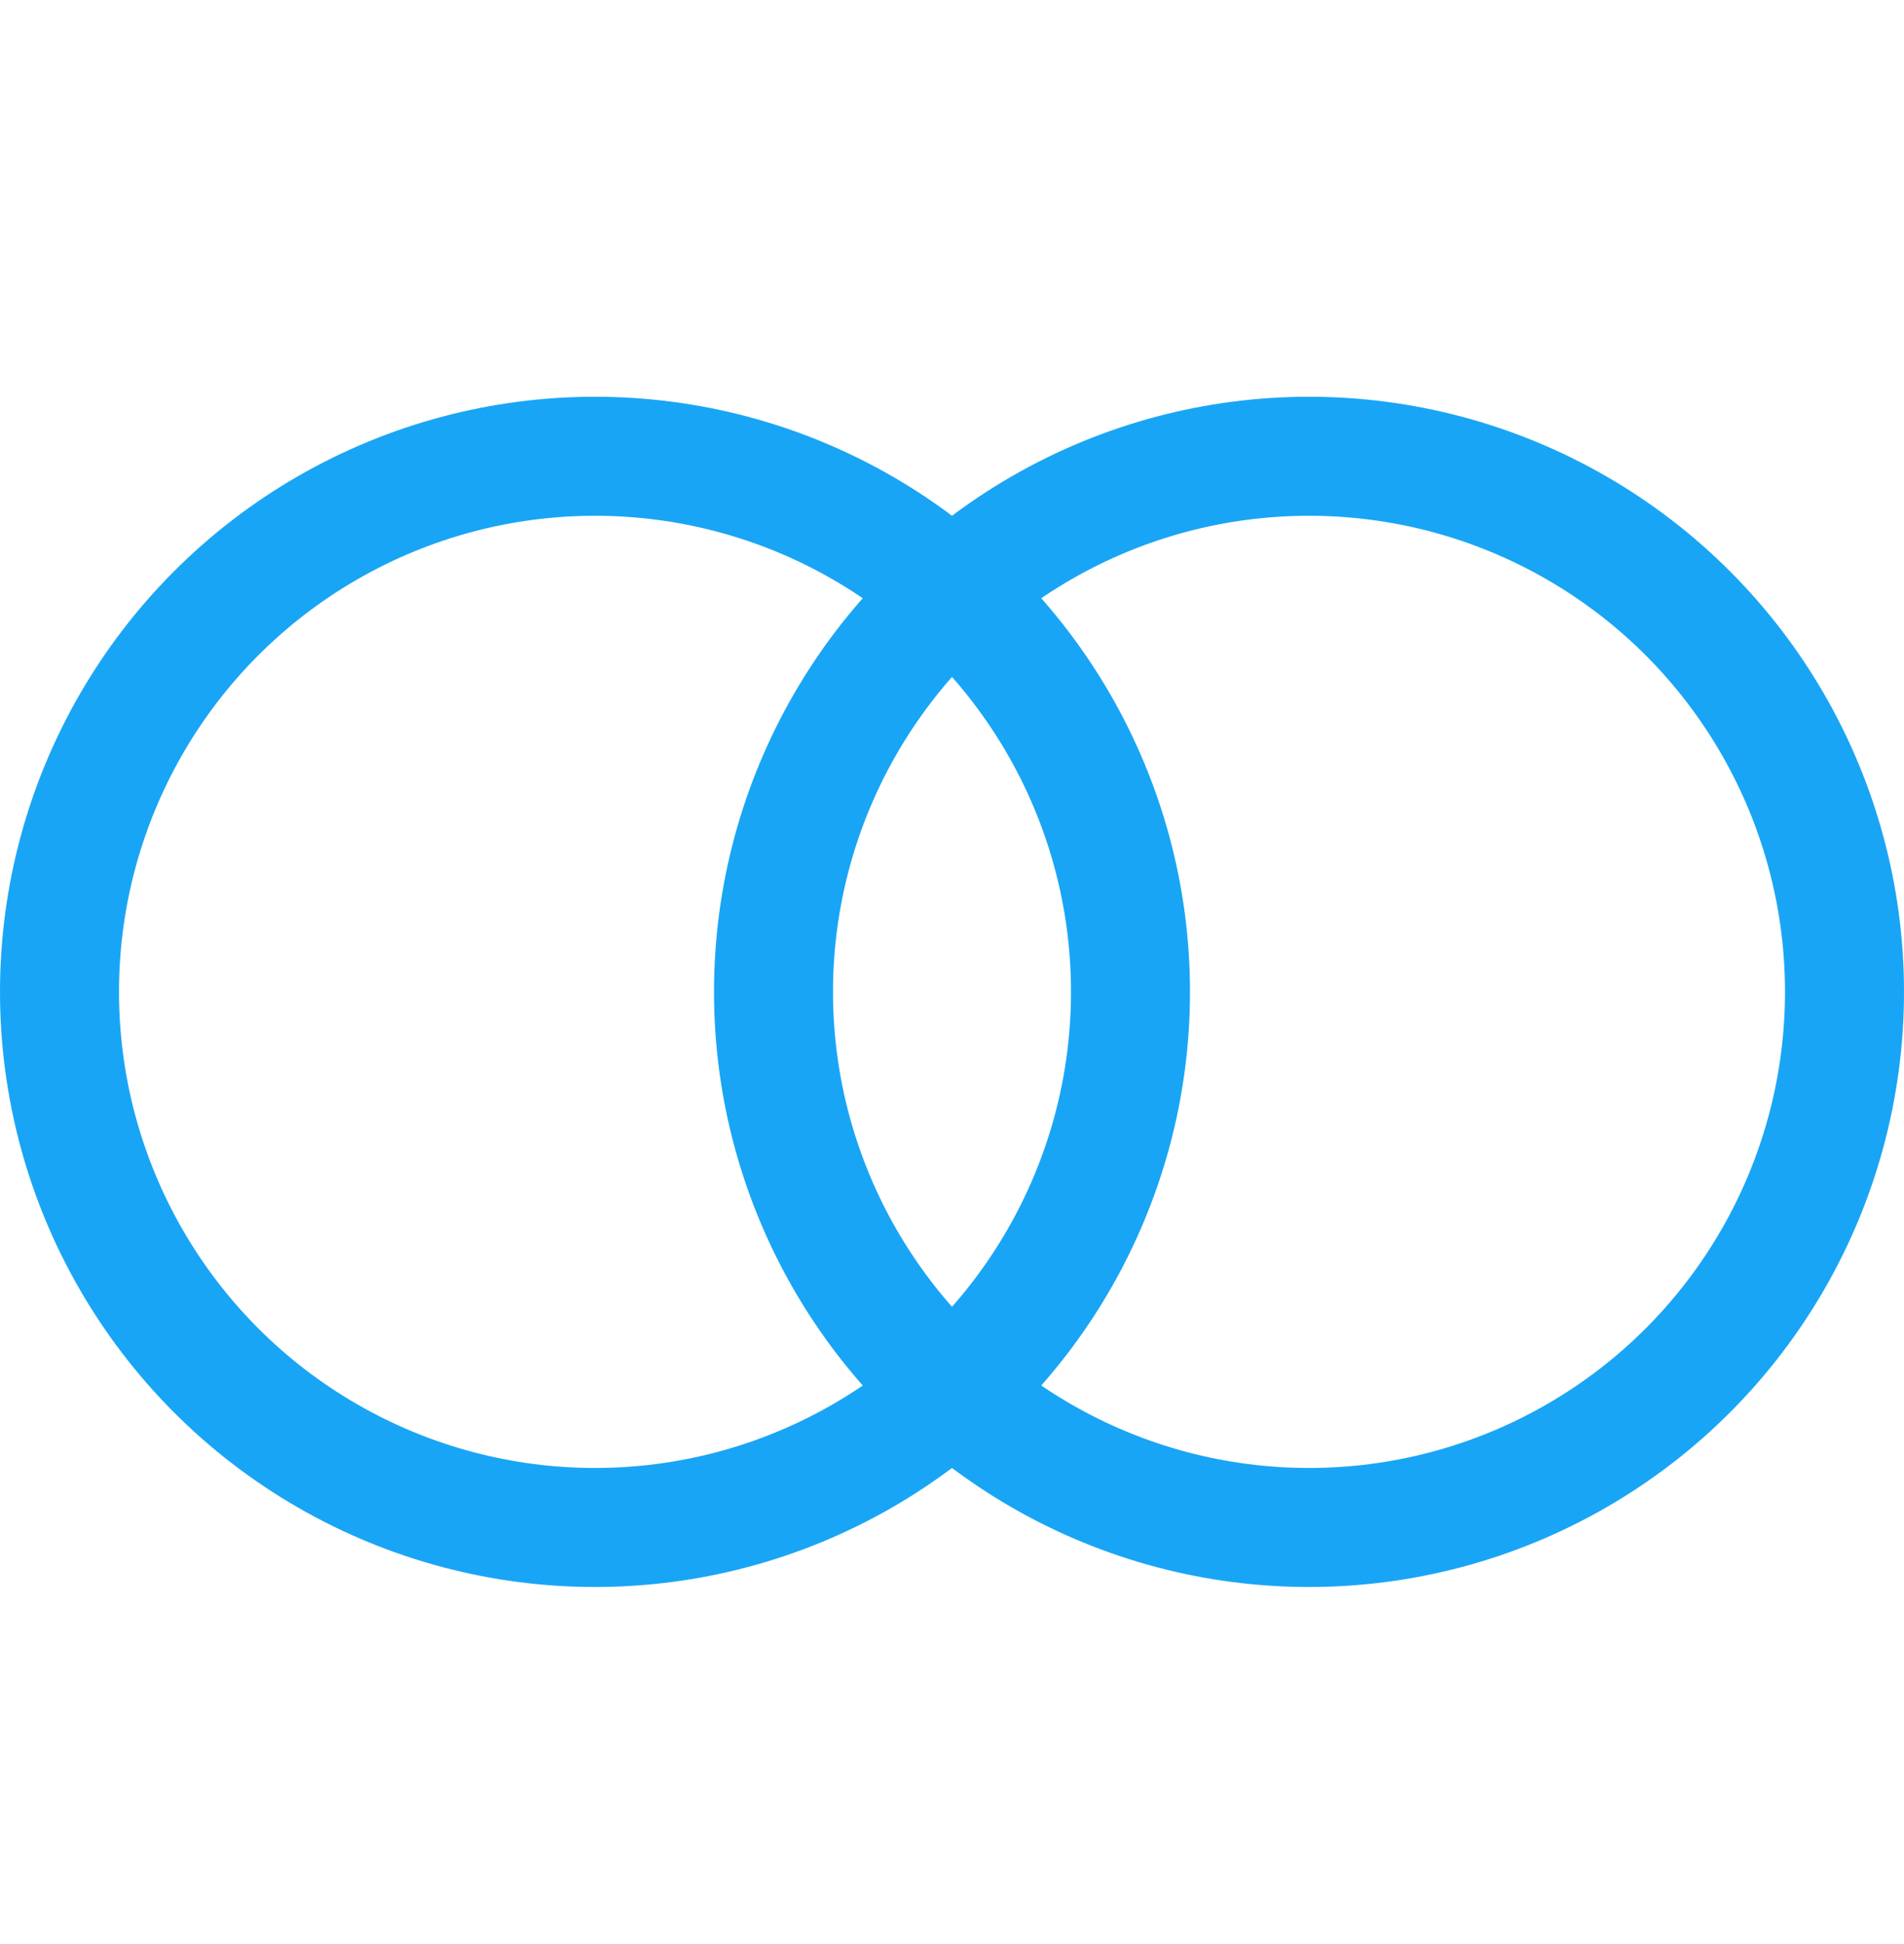
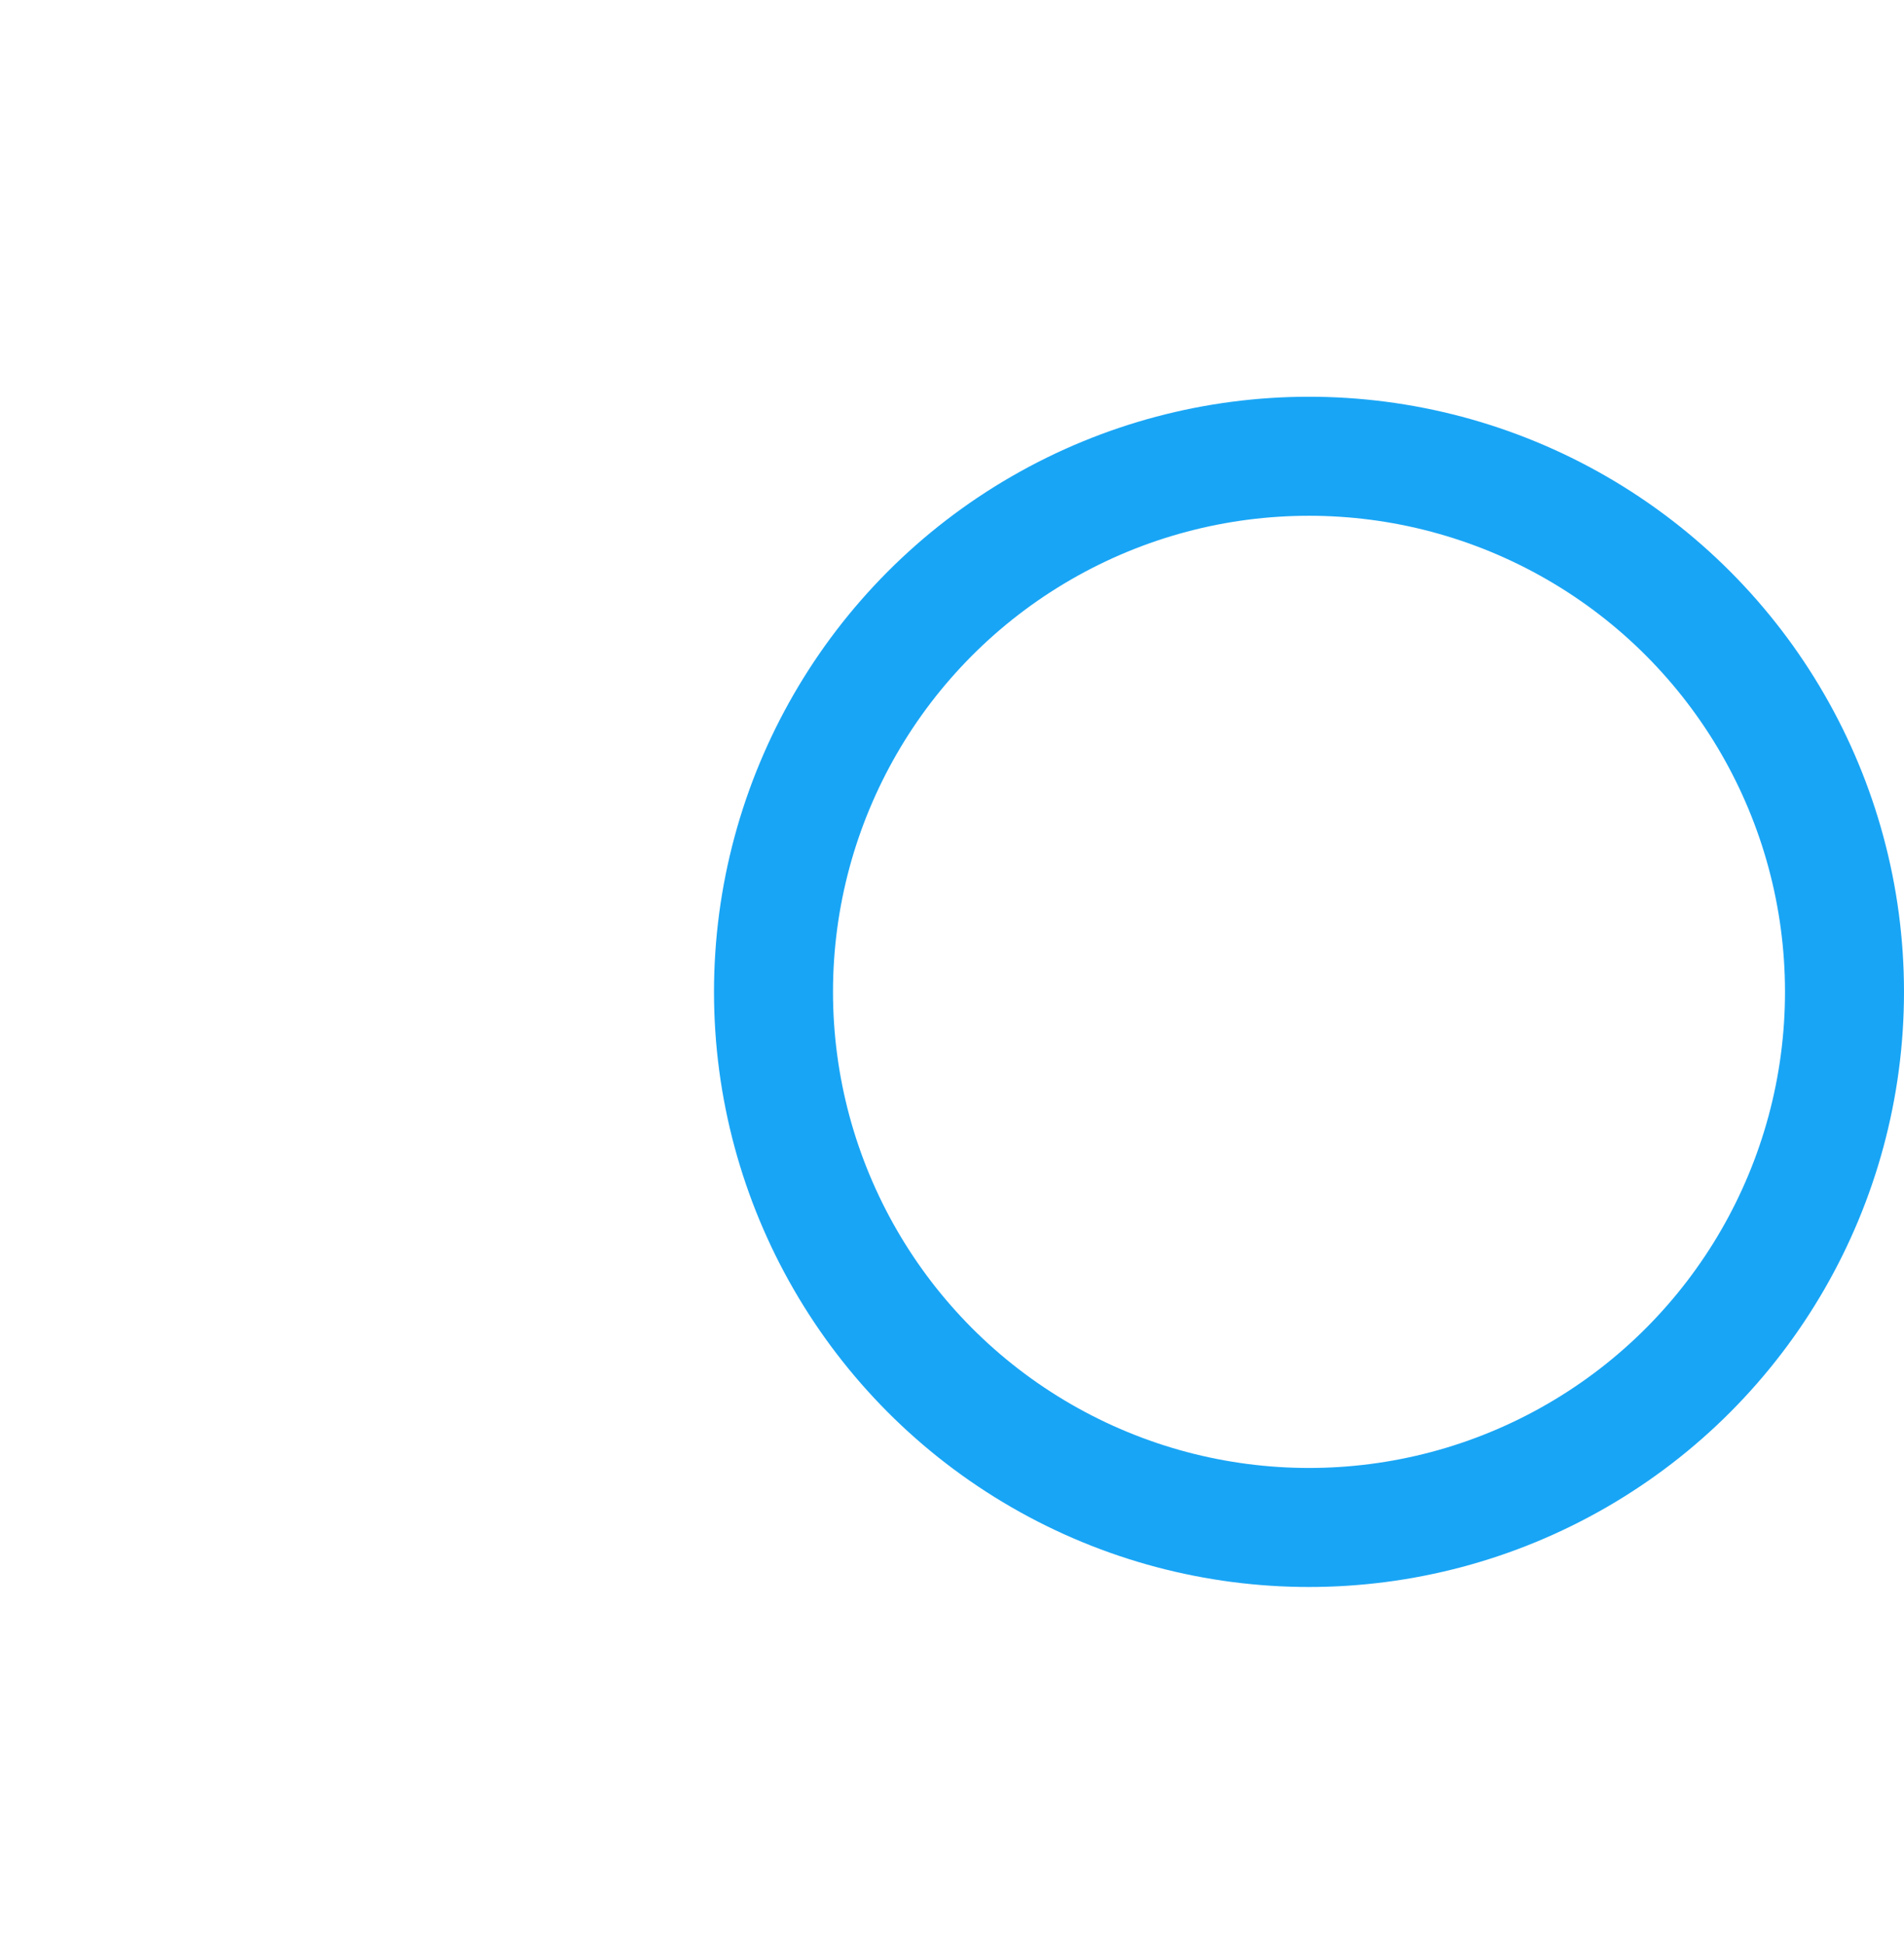
<svg xmlns="http://www.w3.org/2000/svg" width="48" height="49" viewBox="0 0 48 49" fill="none">
  <circle cx="33" cy="25" r="13.5" stroke="#19A5F5" stroke-width="3" />
-   <circle cx="15" cy="25" r="13.5" stroke="#19A5F5" stroke-width="3" />
</svg>